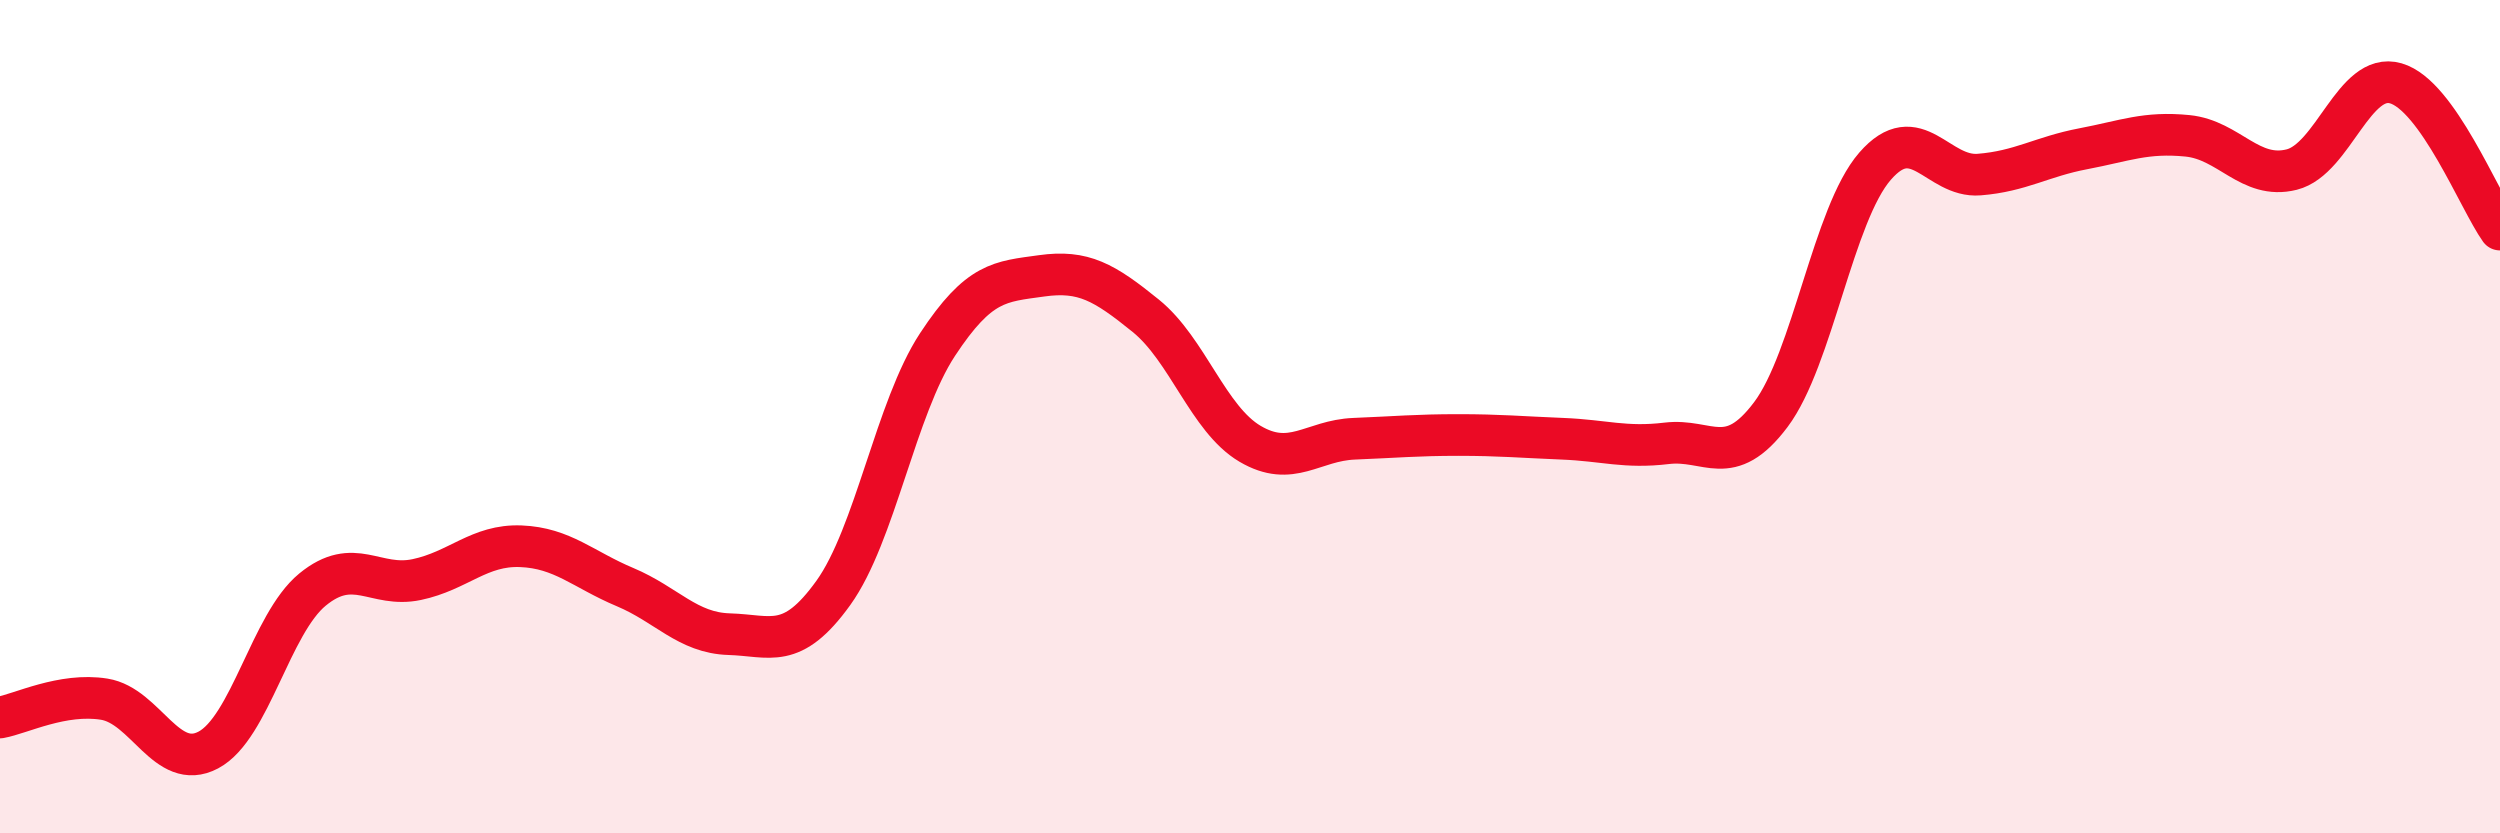
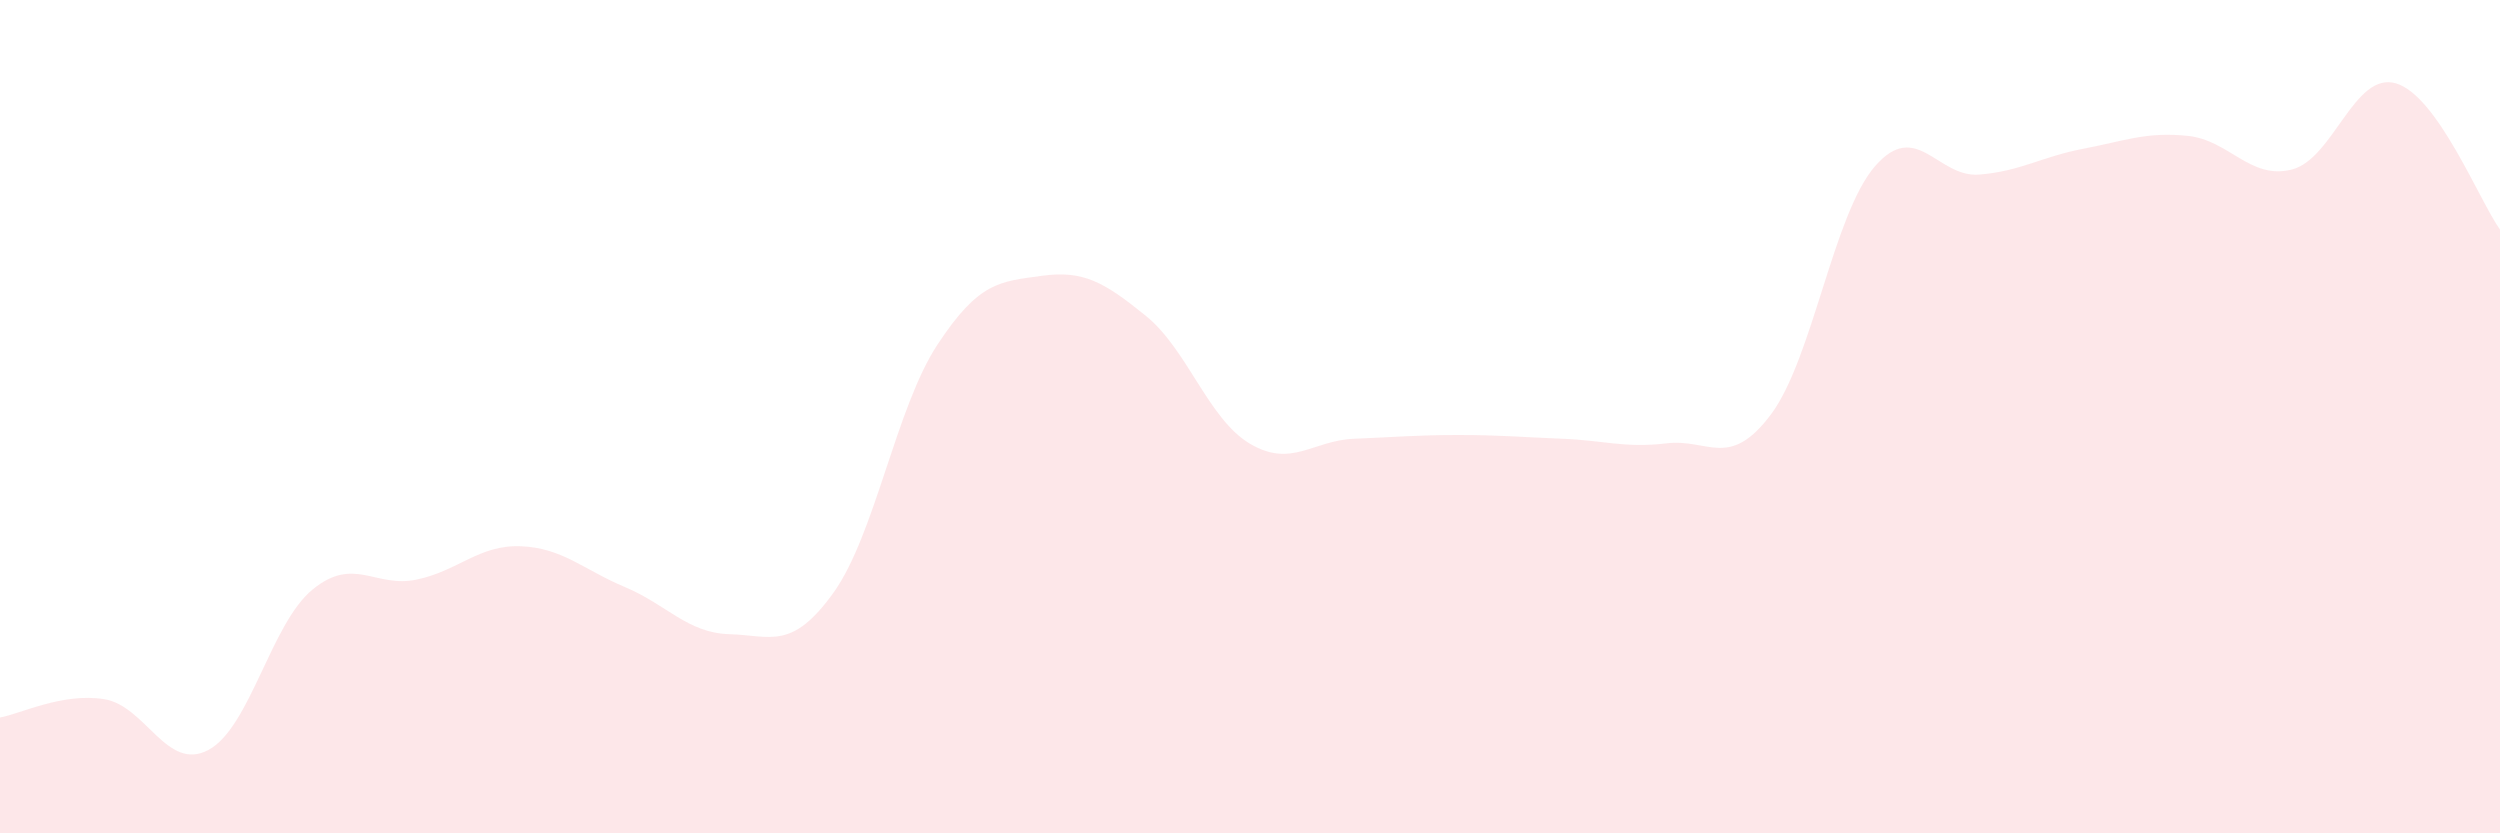
<svg xmlns="http://www.w3.org/2000/svg" width="60" height="20" viewBox="0 0 60 20">
  <path d="M 0,17.22 C 0.5,17.13 1.5,16.62 2.5,16.78 C 3.5,16.94 4,18.53 5,18 C 6,17.47 6.5,14.97 7.5,14.15 C 8.5,13.33 9,14.12 10,13.91 C 11,13.7 11.5,13.07 12.5,13.11 C 13.5,13.15 14,13.67 15,14.09 C 16,14.51 16.5,15.19 17.5,15.22 C 18.5,15.25 19,15.62 20,14.23 C 21,12.84 21.5,9.79 22.5,8.27 C 23.5,6.75 24,6.76 25,6.62 C 26,6.48 26.5,6.77 27.5,7.58 C 28.5,8.39 29,10.06 30,10.65 C 31,11.24 31.5,10.57 32.5,10.53 C 33.5,10.49 34,10.44 35,10.44 C 36,10.44 36.5,10.49 37.5,10.53 C 38.5,10.57 39,10.76 40,10.64 C 41,10.52 41.5,11.28 42.5,9.95 C 43.5,8.62 44,5.14 45,3.99 C 46,2.84 46.5,4.27 47.5,4.19 C 48.5,4.11 49,3.76 50,3.57 C 51,3.38 51.5,3.16 52.5,3.26 C 53.5,3.36 54,4.32 55,4.07 C 56,3.82 56.5,1.71 57.5,2 C 58.5,2.29 59.5,4.81 60,5.51L60 20L0 20Z" fill="#EB0A25" opacity="0.1" stroke-linecap="round" stroke-linejoin="round" />
-   <path d="M 0,17.22 C 0.5,17.13 1.5,16.62 2.5,16.78 C 3.5,16.94 4,18.53 5,18 C 6,17.47 6.5,14.97 7.5,14.15 C 8.5,13.33 9,14.12 10,13.91 C 11,13.7 11.5,13.07 12.5,13.11 C 13.5,13.15 14,13.67 15,14.09 C 16,14.51 16.5,15.19 17.5,15.22 C 18.5,15.25 19,15.62 20,14.23 C 21,12.84 21.5,9.79 22.5,8.27 C 23.5,6.75 24,6.76 25,6.62 C 26,6.48 26.5,6.77 27.5,7.58 C 28.5,8.39 29,10.06 30,10.65 C 31,11.24 31.5,10.57 32.5,10.53 C 33.5,10.49 34,10.44 35,10.44 C 36,10.44 36.5,10.49 37.5,10.53 C 38.5,10.57 39,10.76 40,10.64 C 41,10.52 41.5,11.28 42.5,9.95 C 43.5,8.62 44,5.14 45,3.99 C 46,2.84 46.5,4.27 47.5,4.19 C 48.5,4.11 49,3.76 50,3.57 C 51,3.38 51.5,3.16 52.5,3.26 C 53.5,3.36 54,4.32 55,4.07 C 56,3.82 56.5,1.71 57.5,2 C 58.5,2.29 59.5,4.81 60,5.51" stroke="#EB0A25" stroke-width="1" fill="none" stroke-linecap="round" stroke-linejoin="round" />
</svg>